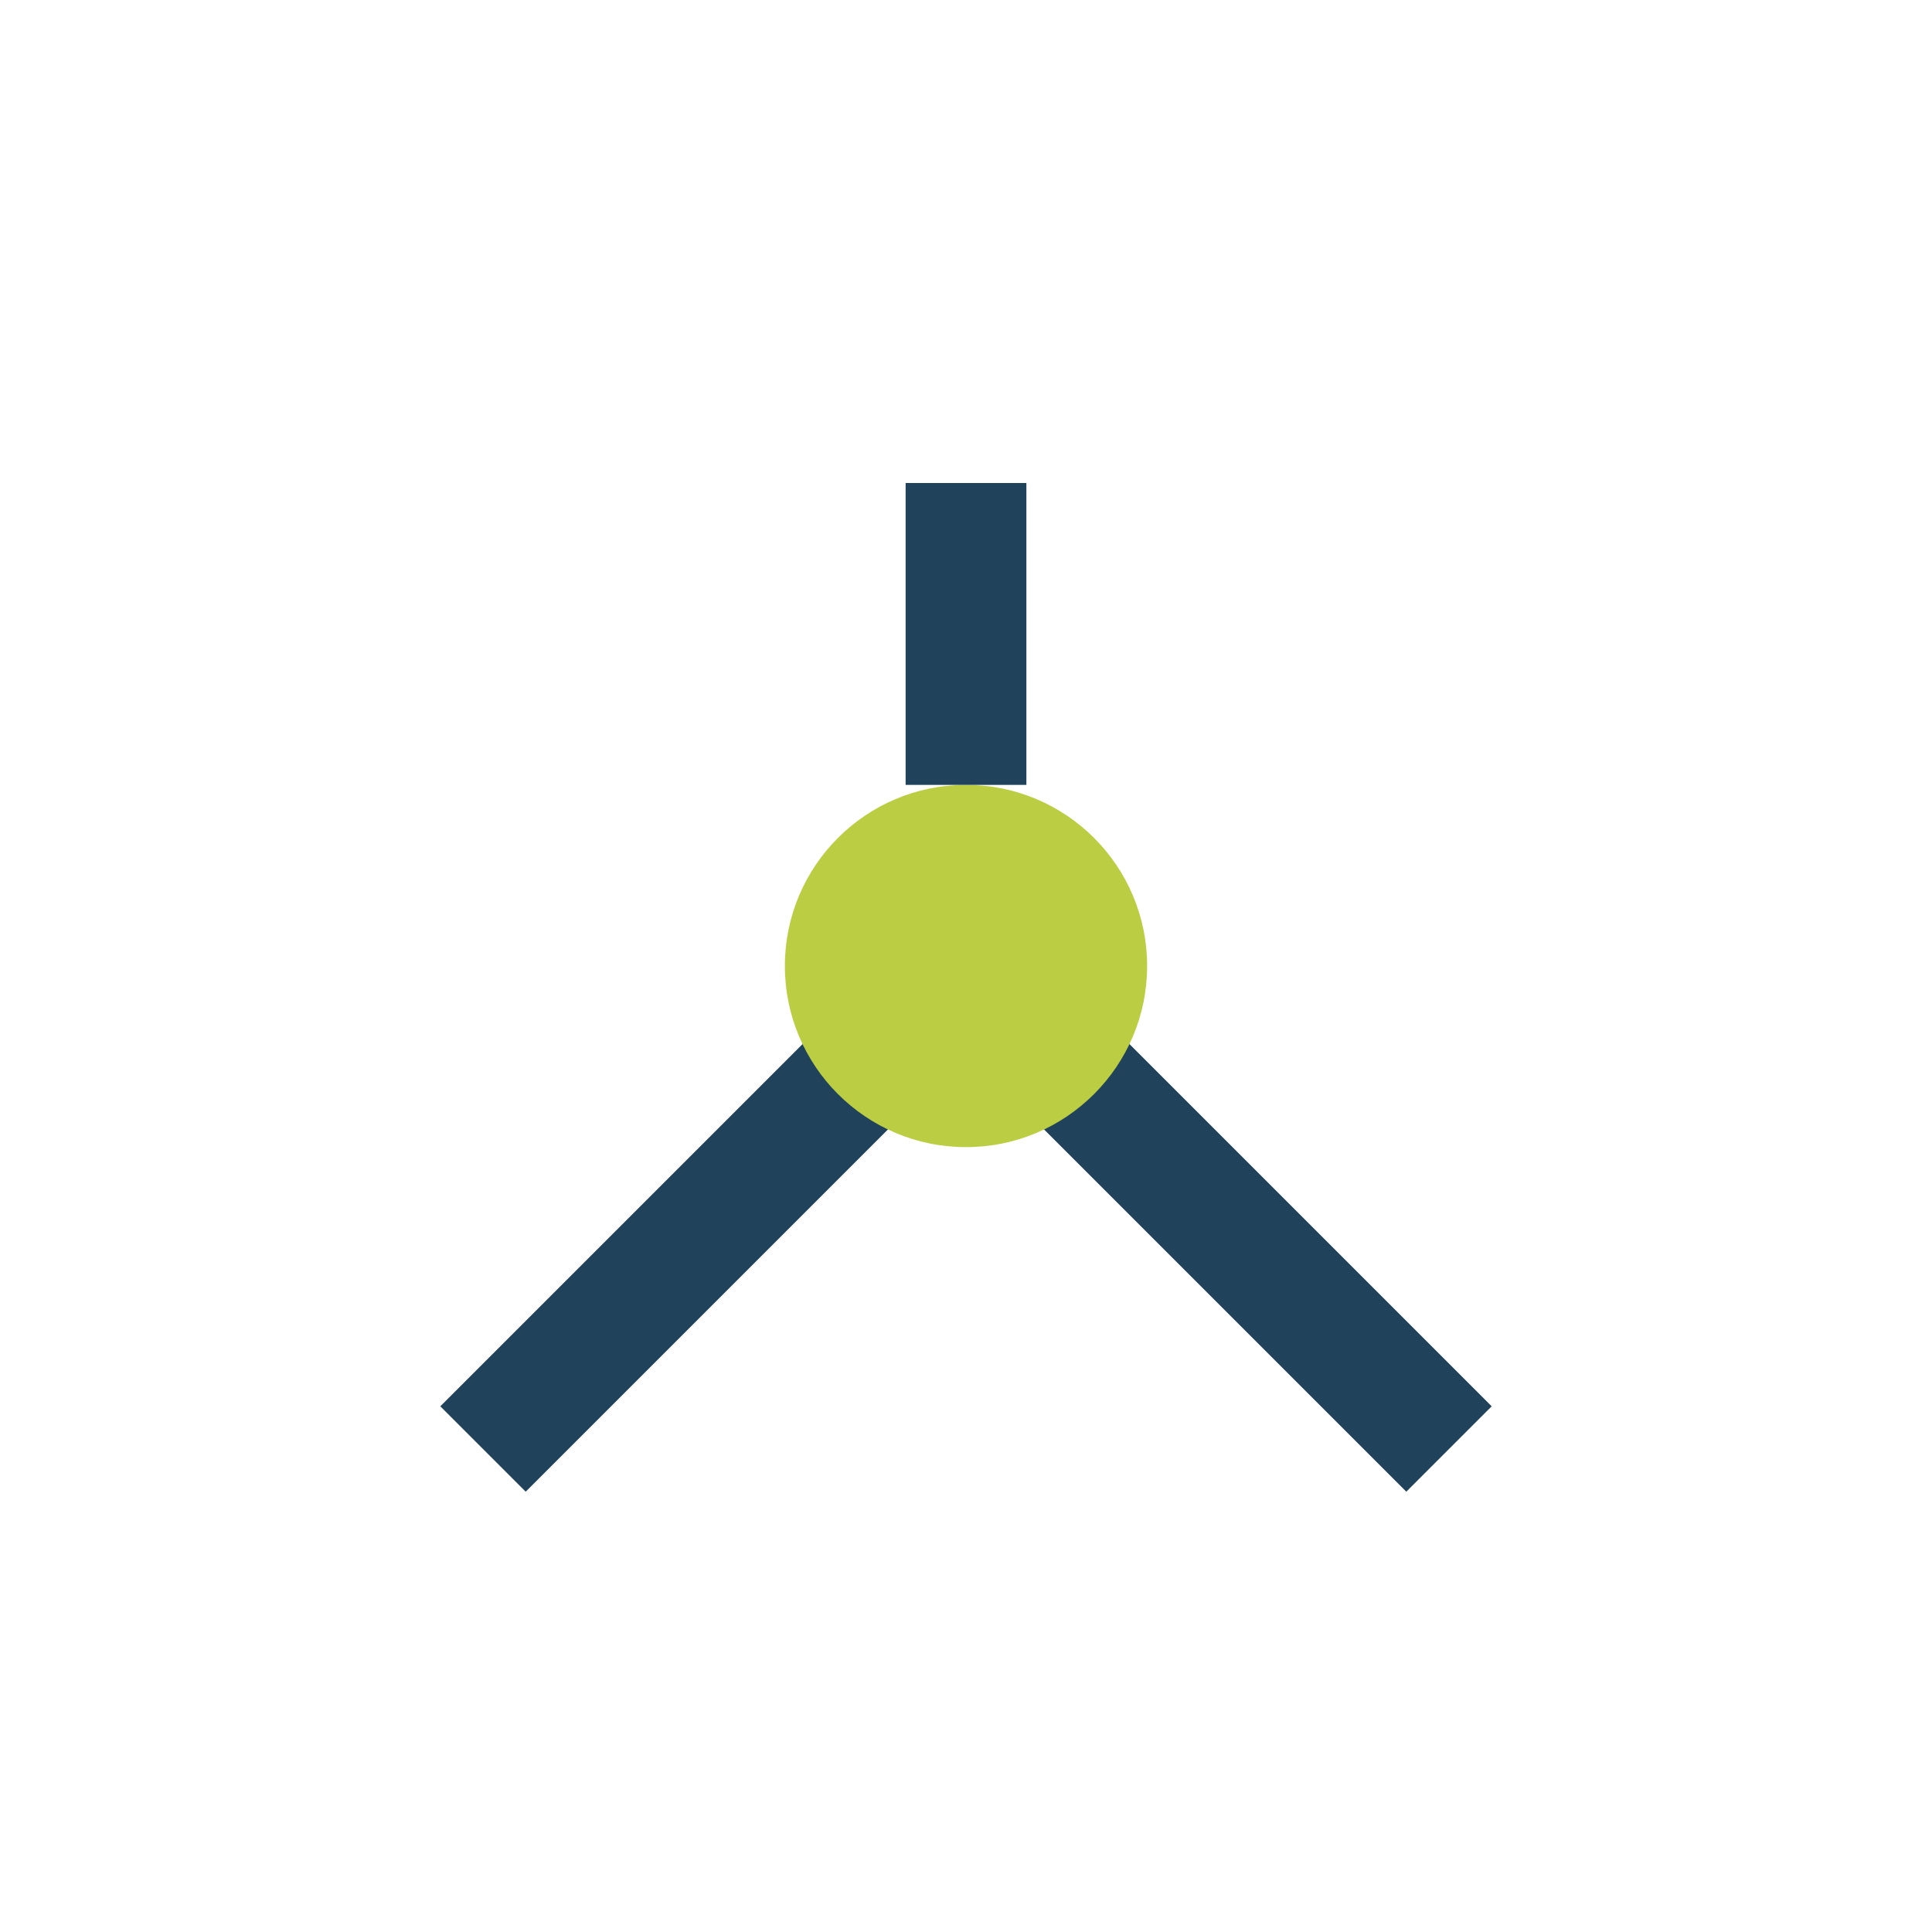
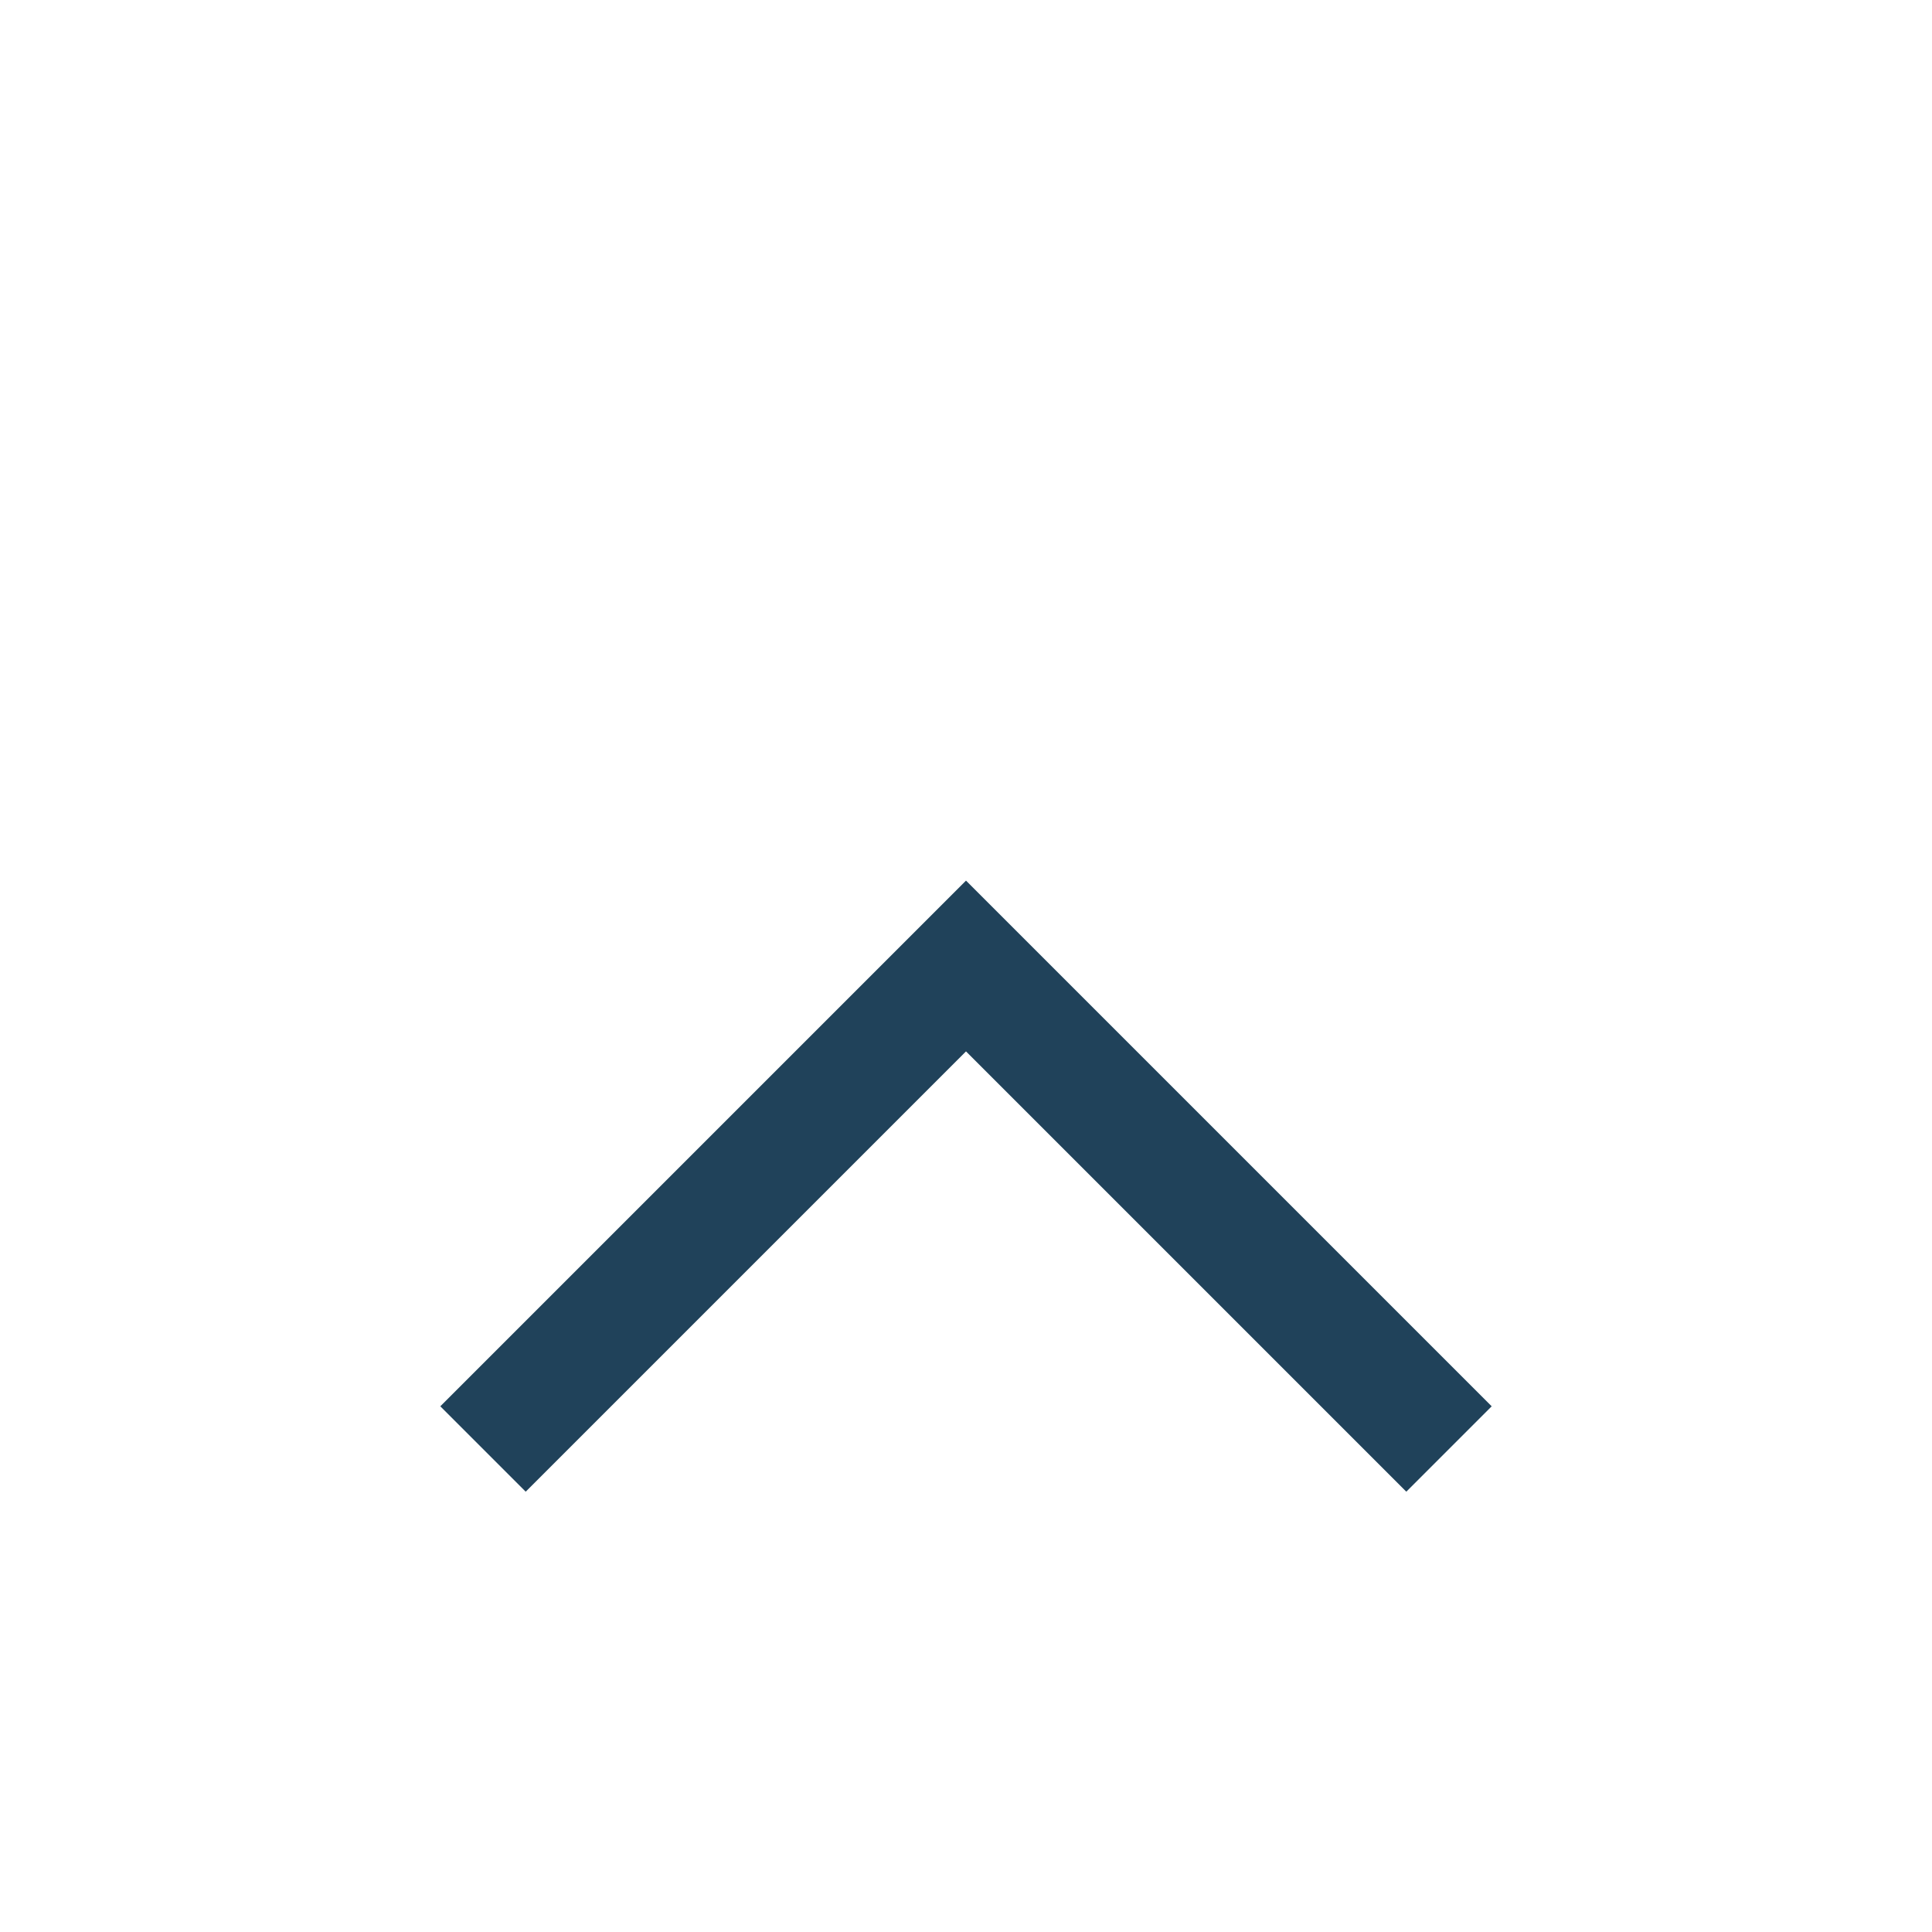
<svg xmlns="http://www.w3.org/2000/svg" width="32" height="32" viewBox="0 0 32 32">
  <path d="M8 24l8-8 8 8" fill="none" stroke="#20425A" stroke-width="2" />
-   <circle cx="16" cy="16" r="3" fill="#BBCE43" />
-   <path d="M16 13V8" stroke="#20425A" stroke-width="2" />
</svg>